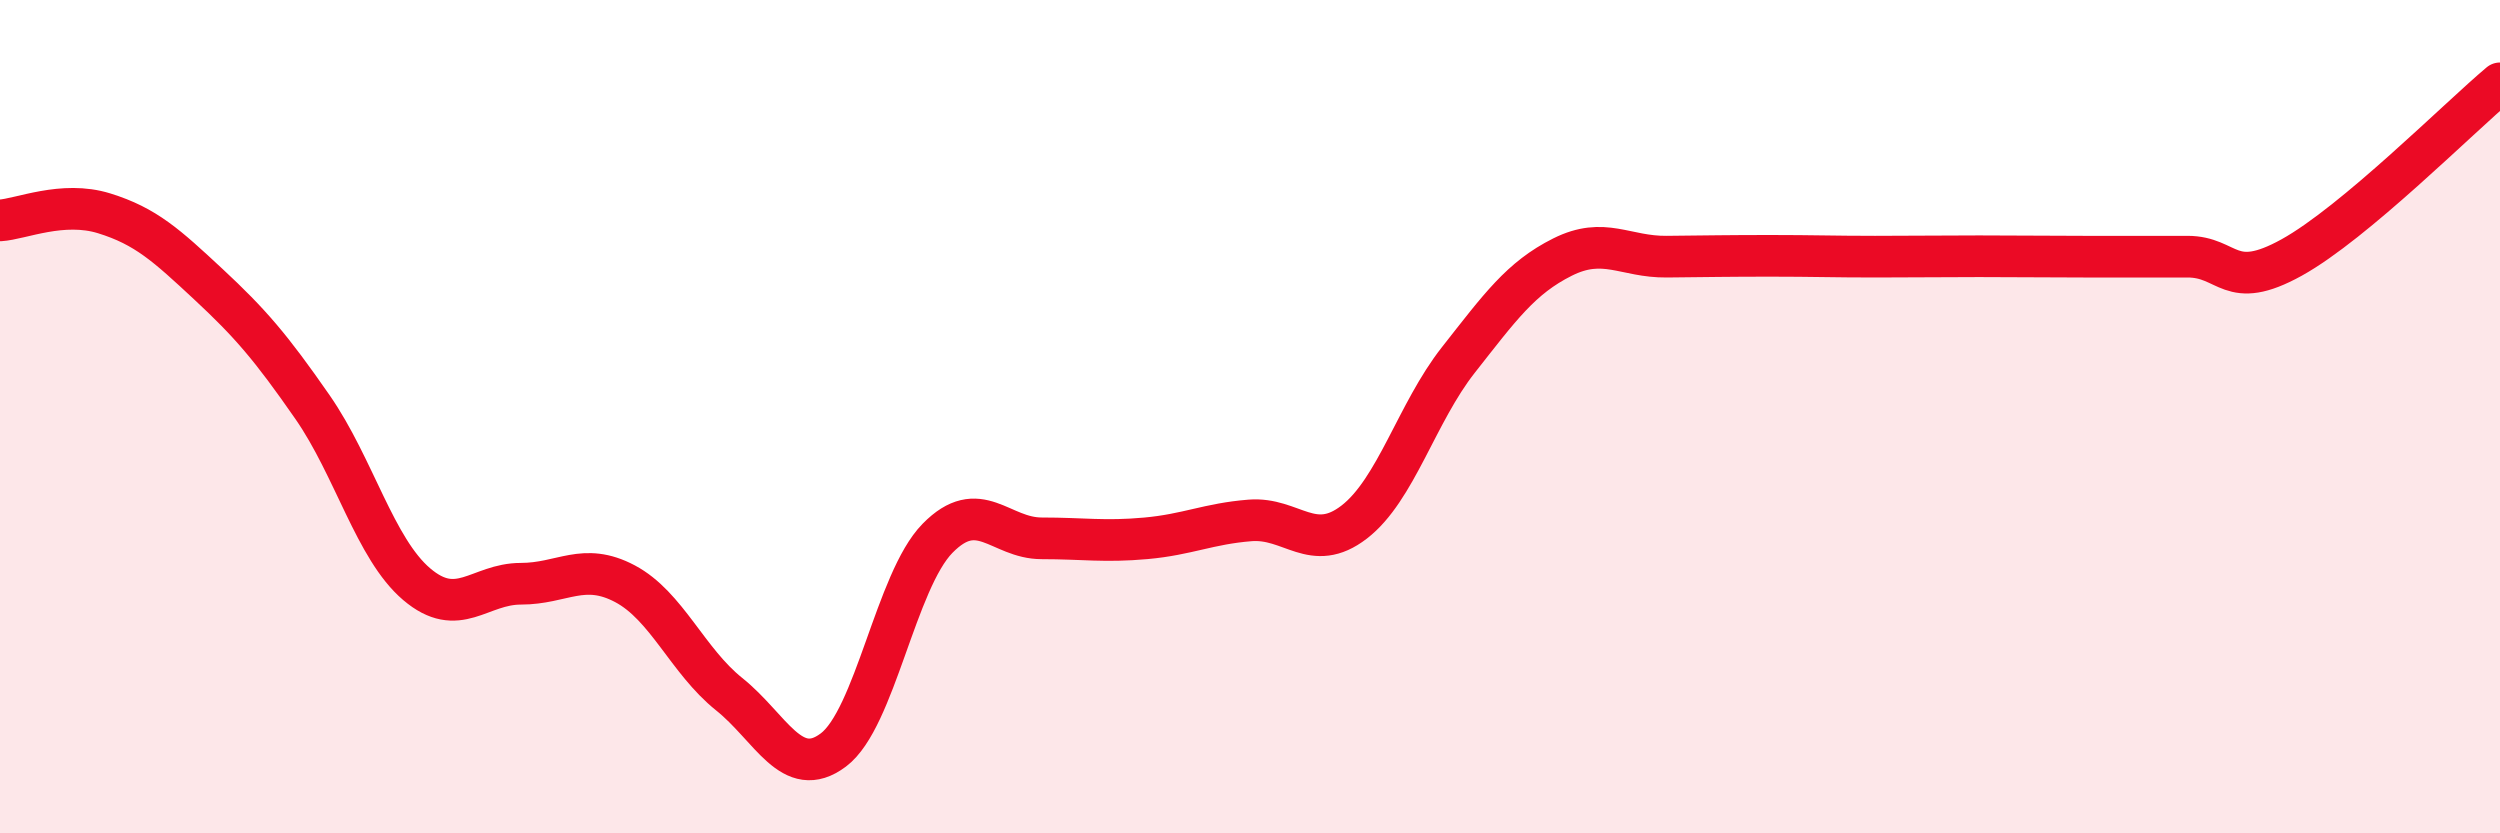
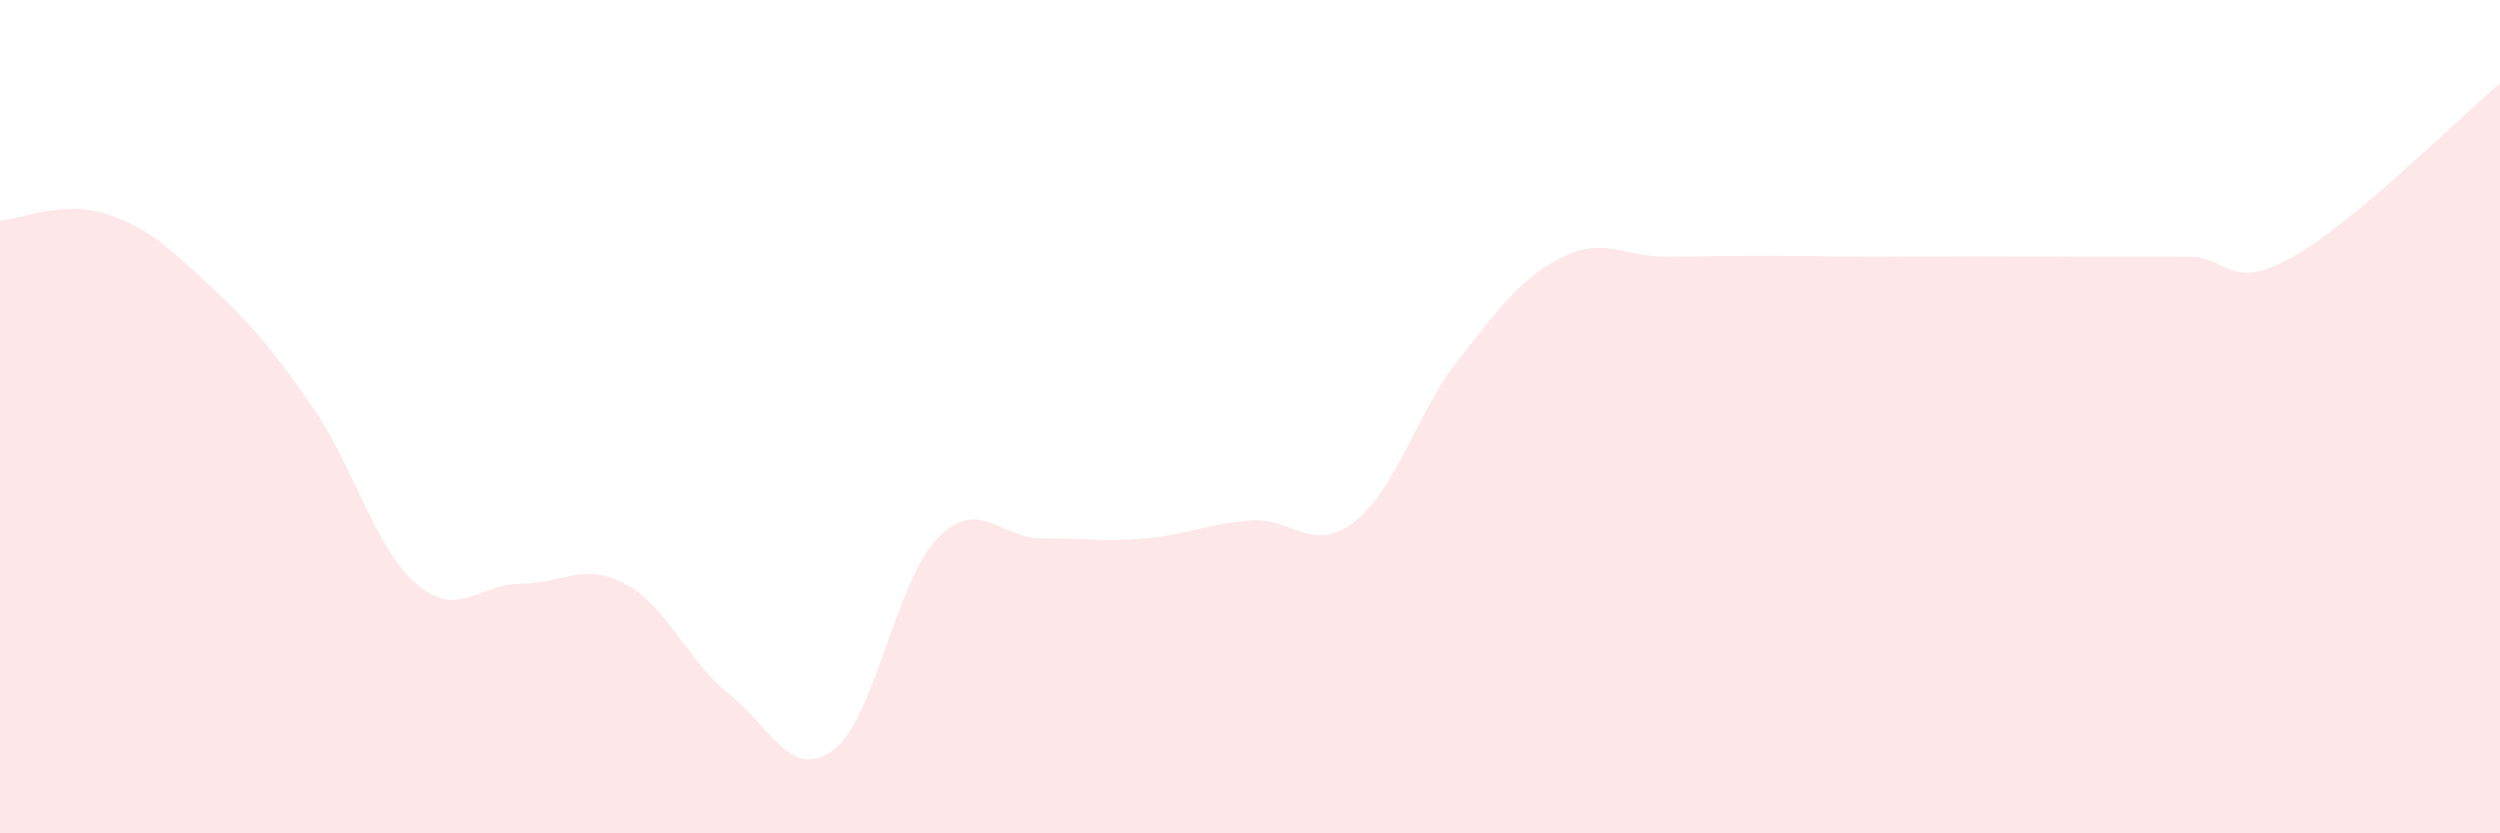
<svg xmlns="http://www.w3.org/2000/svg" width="60" height="20" viewBox="0 0 60 20">
  <path d="M 0,5.29 C 0.5,5.26 1.5,4.81 2.5,5.12 C 3.5,5.43 4,5.89 5,6.82 C 6,7.75 6.5,8.33 7.5,9.77 C 8.5,11.21 9,13.17 10,14.02 C 11,14.87 11.5,14.01 12.5,14.01 C 13.5,14.01 14,13.48 15,14.01 C 16,14.54 16.5,15.86 17.5,16.66 C 18.5,17.46 19,18.75 20,18 C 21,17.25 21.5,13.94 22.5,12.92 C 23.5,11.9 24,12.92 25,12.92 C 26,12.92 26.5,13.01 27.5,12.92 C 28.5,12.83 29,12.57 30,12.49 C 31,12.41 31.5,13.3 32.5,12.53 C 33.5,11.76 34,9.91 35,8.64 C 36,7.37 36.5,6.67 37.5,6.17 C 38.5,5.67 39,6.17 40,6.16 C 41,6.15 41.5,6.14 42.5,6.14 C 43.5,6.14 44,6.16 45,6.16 C 46,6.16 46.5,6.15 47.5,6.15 C 48.5,6.15 49,6.16 50,6.16 C 51,6.16 51.5,6.16 52.5,6.16 C 53.5,6.16 53.5,7.01 55,6.18 C 56.5,5.35 59,2.84 60,2L60 20L0 20Z" fill="#EB0A25" opacity="0.1" stroke-linecap="round" stroke-linejoin="round" />
-   <path d="M 0,5.29 C 0.5,5.26 1.5,4.81 2.5,5.12 C 3.5,5.43 4,5.89 5,6.82 C 6,7.75 6.5,8.33 7.5,9.77 C 8.5,11.21 9,13.17 10,14.02 C 11,14.87 11.5,14.01 12.5,14.01 C 13.5,14.01 14,13.48 15,14.01 C 16,14.54 16.5,15.86 17.5,16.66 C 18.5,17.46 19,18.75 20,18 C 21,17.25 21.5,13.94 22.5,12.92 C 23.5,11.9 24,12.92 25,12.92 C 26,12.92 26.5,13.01 27.5,12.92 C 28.5,12.83 29,12.57 30,12.49 C 31,12.41 31.5,13.3 32.5,12.53 C 33.5,11.76 34,9.91 35,8.64 C 36,7.37 36.5,6.67 37.5,6.17 C 38.5,5.67 39,6.17 40,6.16 C 41,6.15 41.5,6.14 42.5,6.14 C 43.5,6.14 44,6.16 45,6.16 C 46,6.16 46.5,6.15 47.5,6.15 C 48.5,6.15 49,6.16 50,6.16 C 51,6.16 51.5,6.16 52.5,6.16 C 53.5,6.16 53.5,7.01 55,6.18 C 56.5,5.35 59,2.84 60,2" stroke="#EB0A25" stroke-width="1" fill="none" stroke-linecap="round" stroke-linejoin="round" />
</svg>